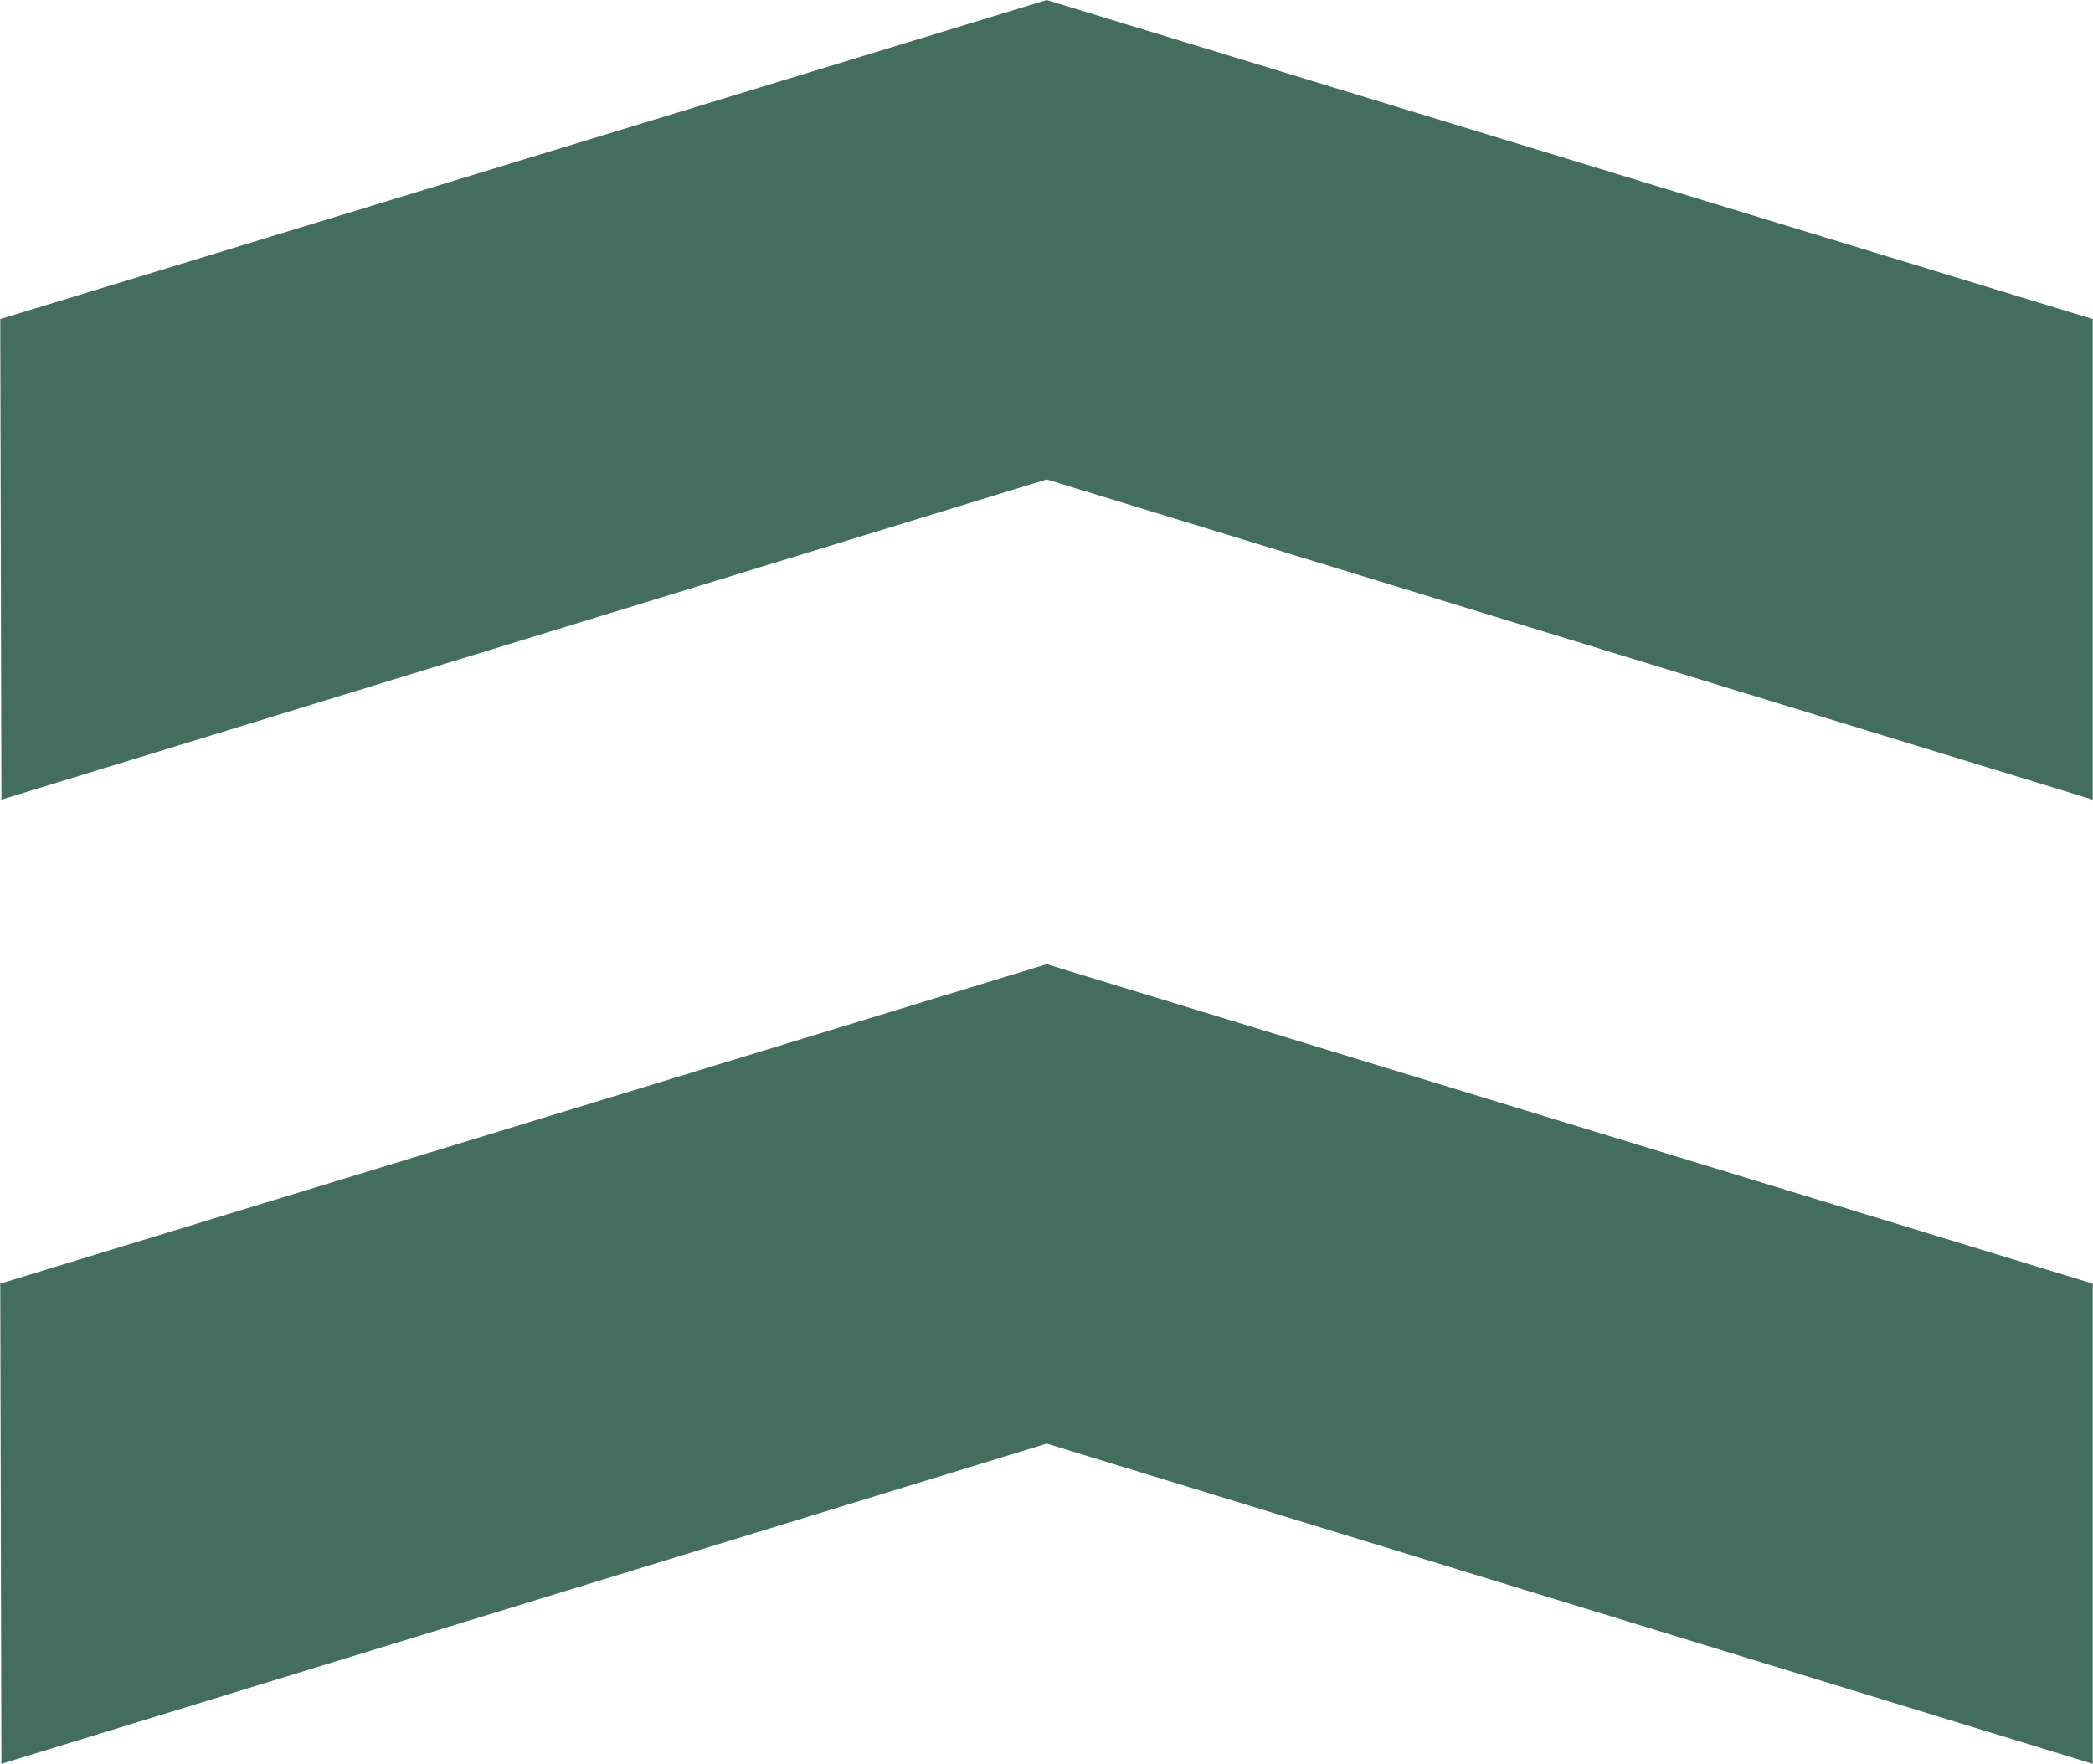
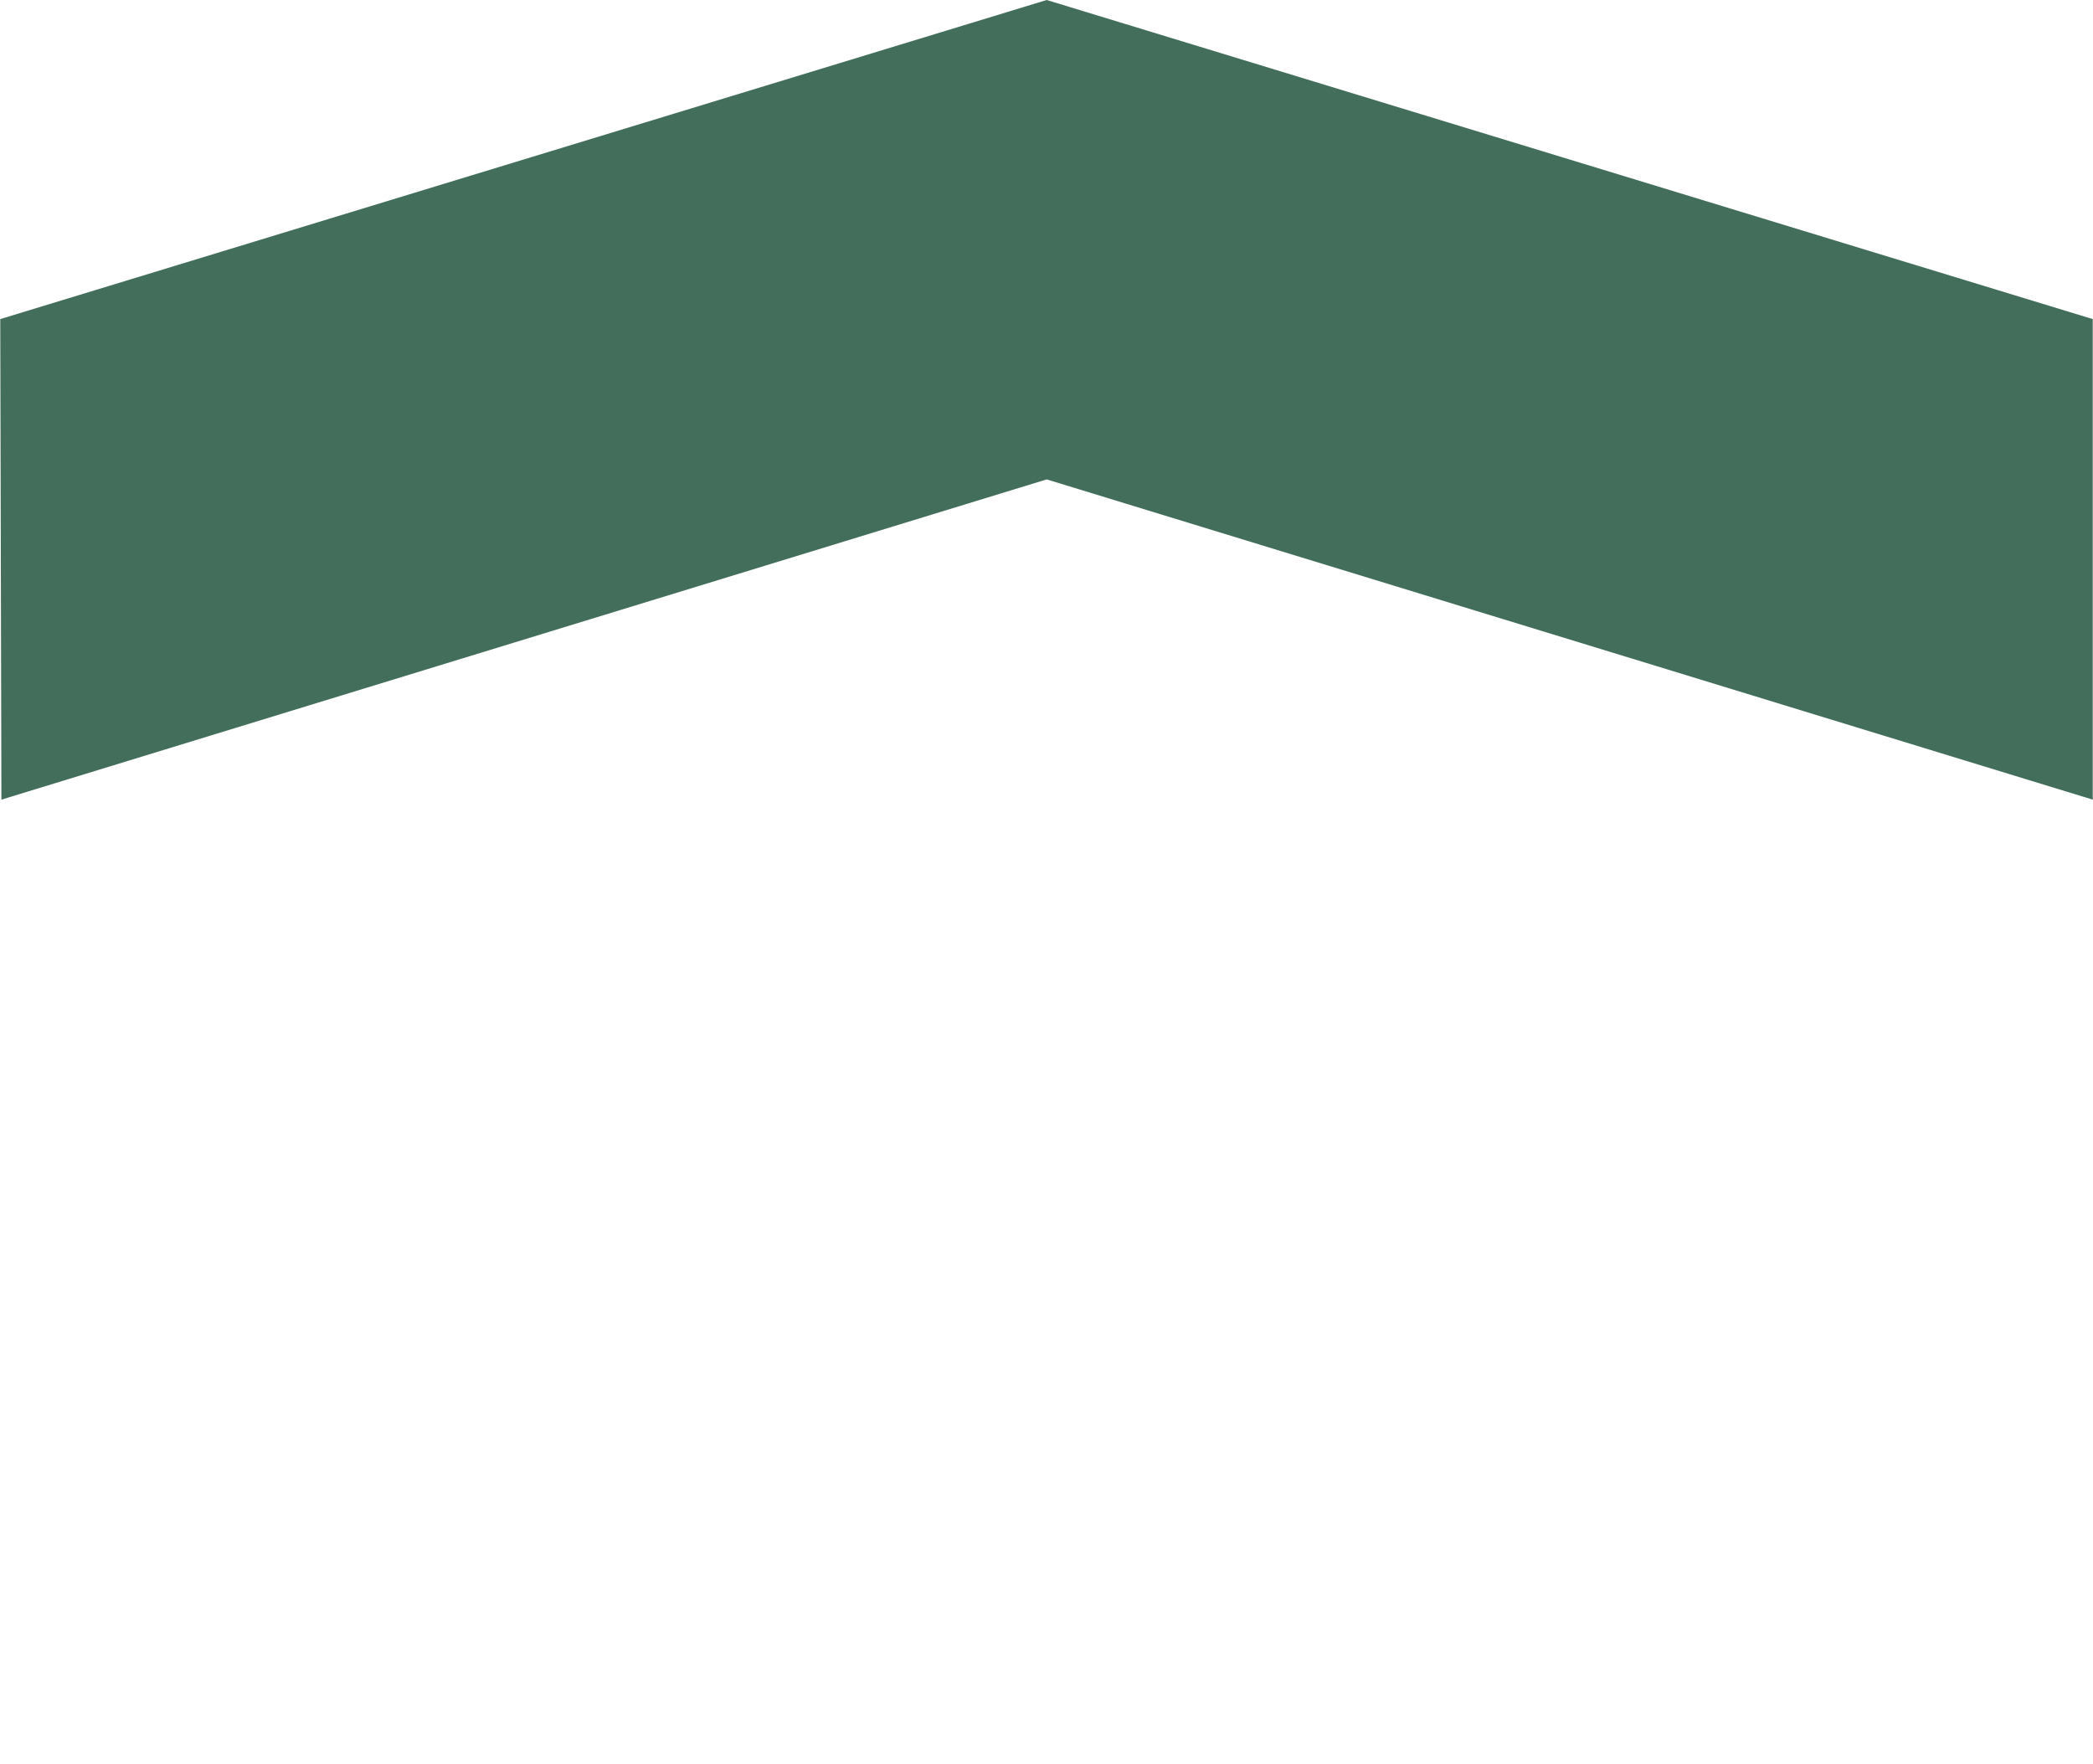
<svg xmlns="http://www.w3.org/2000/svg" xml:space="preserve" width="15.227mm" height="12.832mm" version="1.1" style="shape-rendering:geometricPrecision; text-rendering:geometricPrecision; image-rendering:optimizeQuality; fill-rule:evenodd; clip-rule:evenodd" viewBox="0 0 54.43 45.88">
  <defs>
    <style type="text/css"> .fil0 {fill:#436E5B;fill-rule:nonzero} </style>
  </defs>
  <g id="Слой_x0020_1">
    <g id="_2607767351728">
      <polygon class="fil0" points="27.22,0 54.43,8.3 54.43,20.8 27.22,12.47 0.03,20.8 -0,8.3 " />
-       <polygon class="fil0" points="27.22,25.08 54.43,33.39 54.43,45.88 27.22,37.55 0.03,45.88 -0,33.39 " />
    </g>
  </g>
</svg>